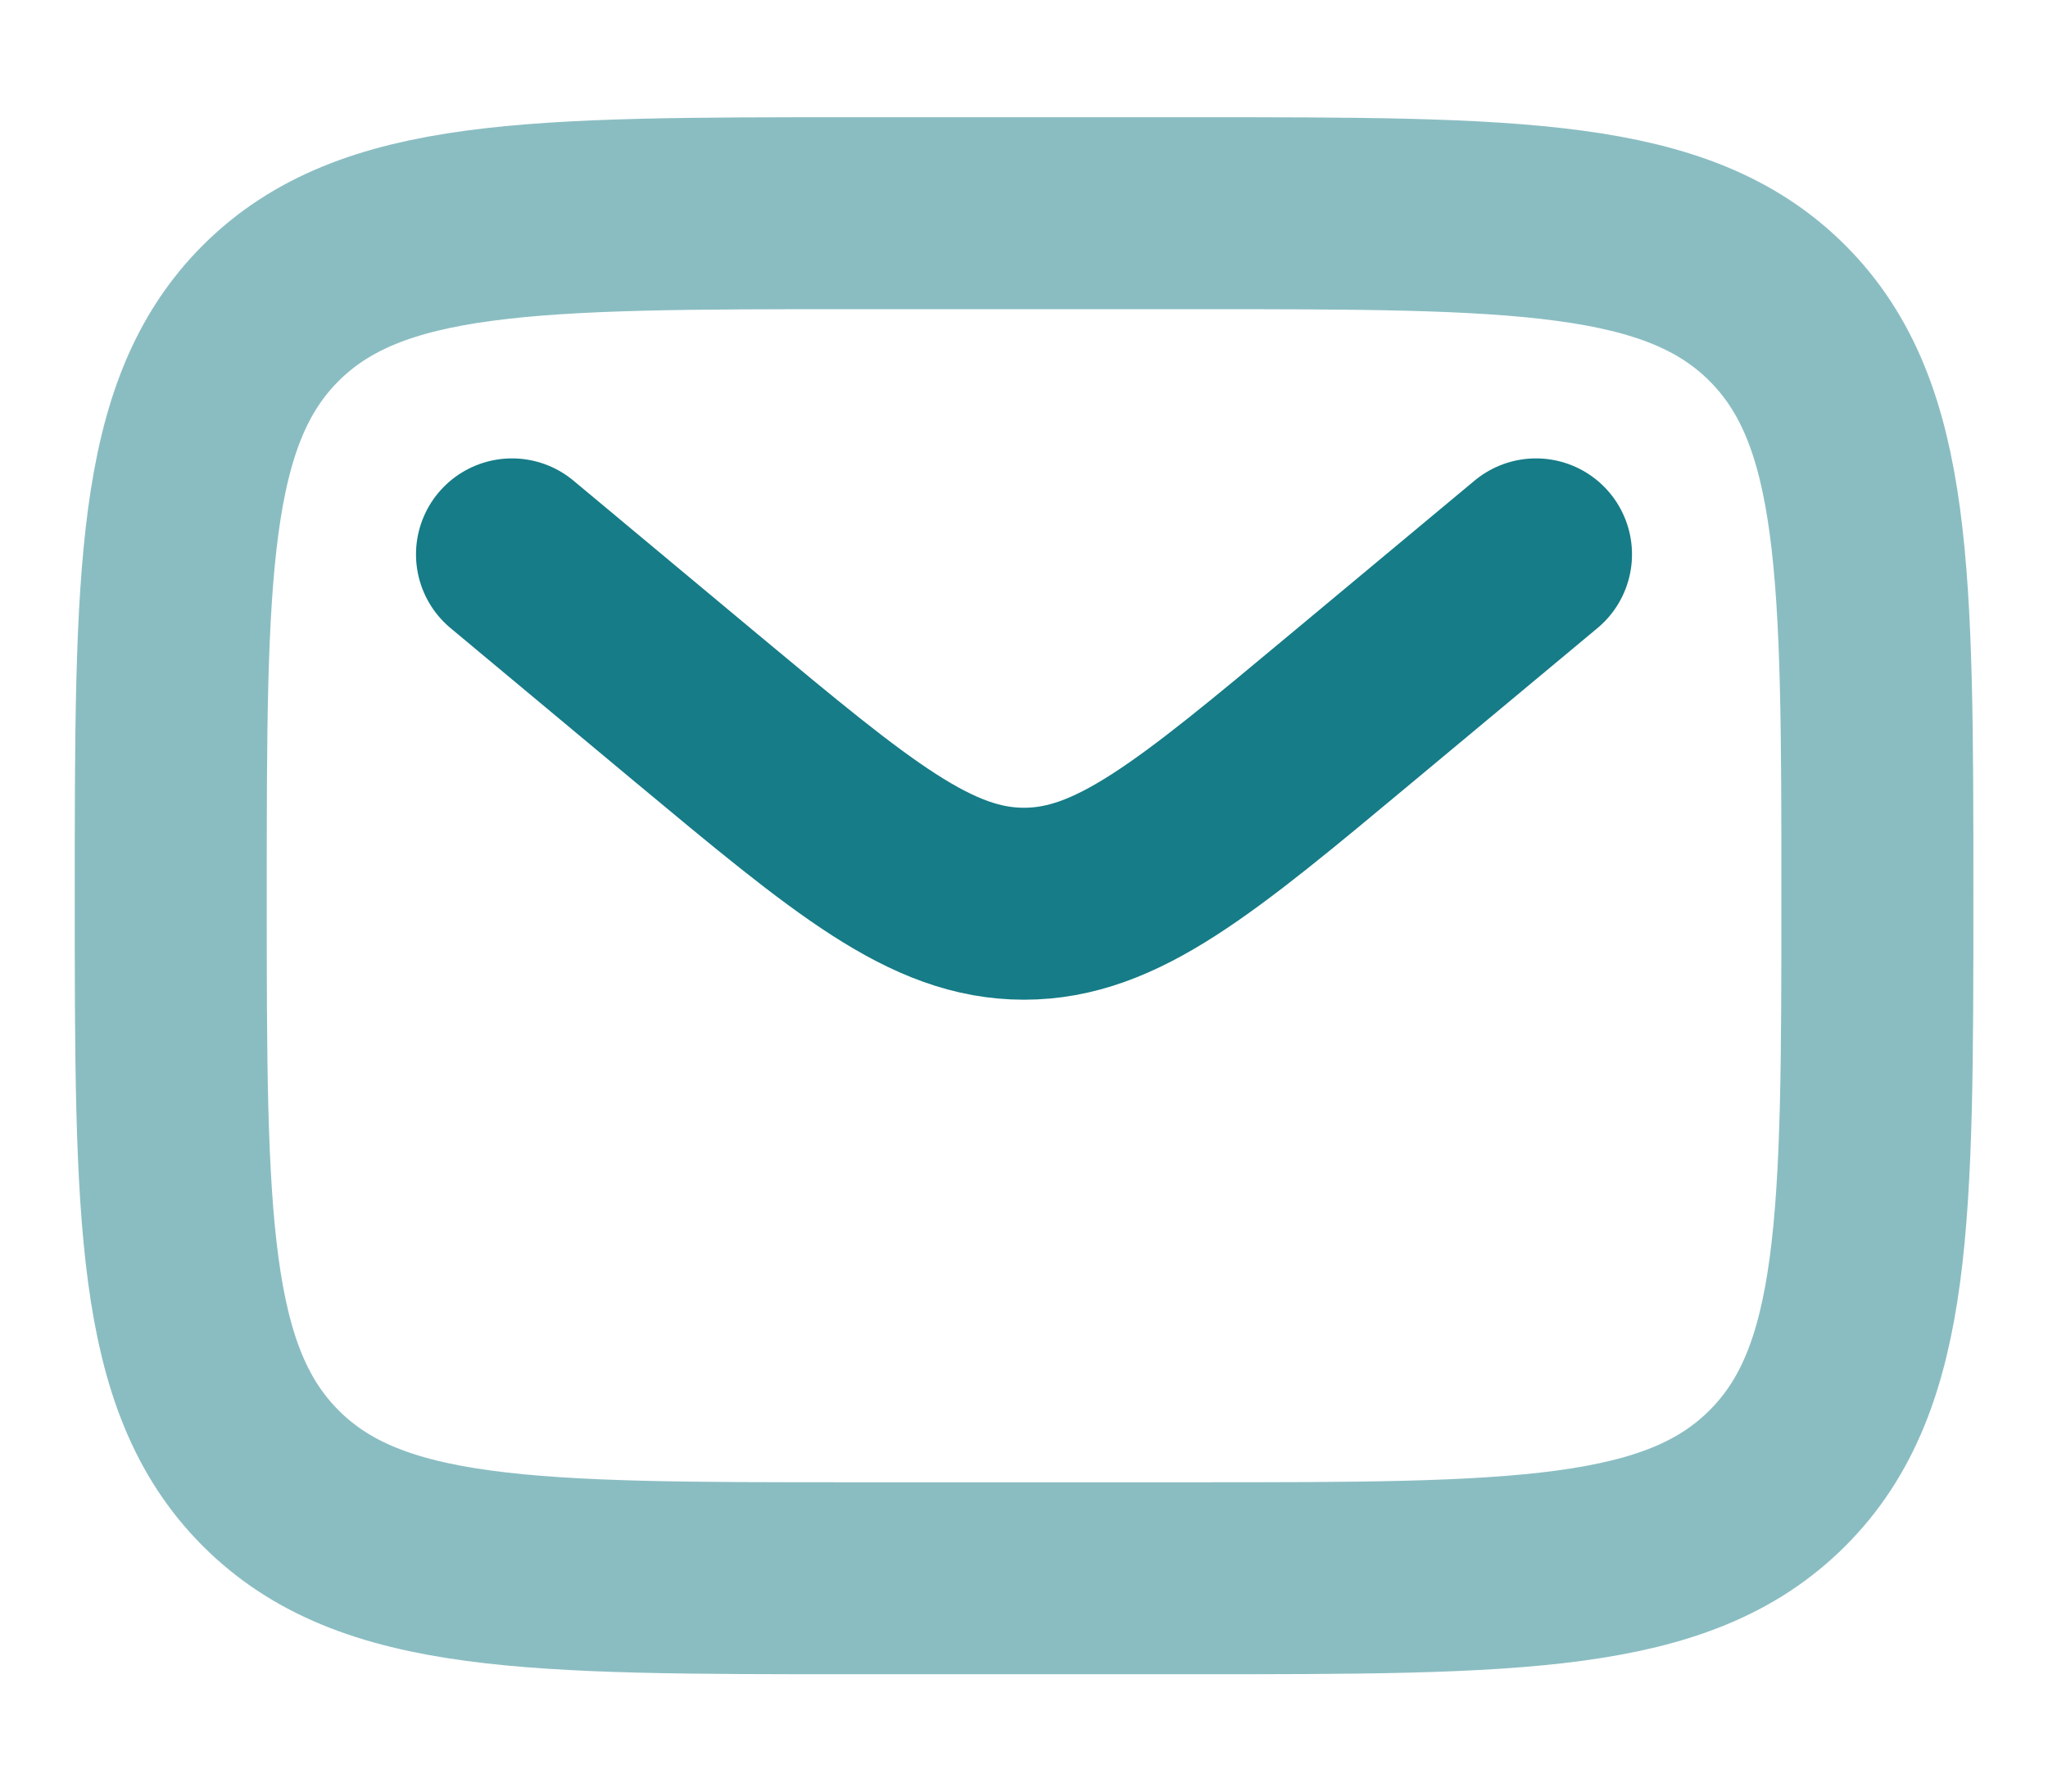
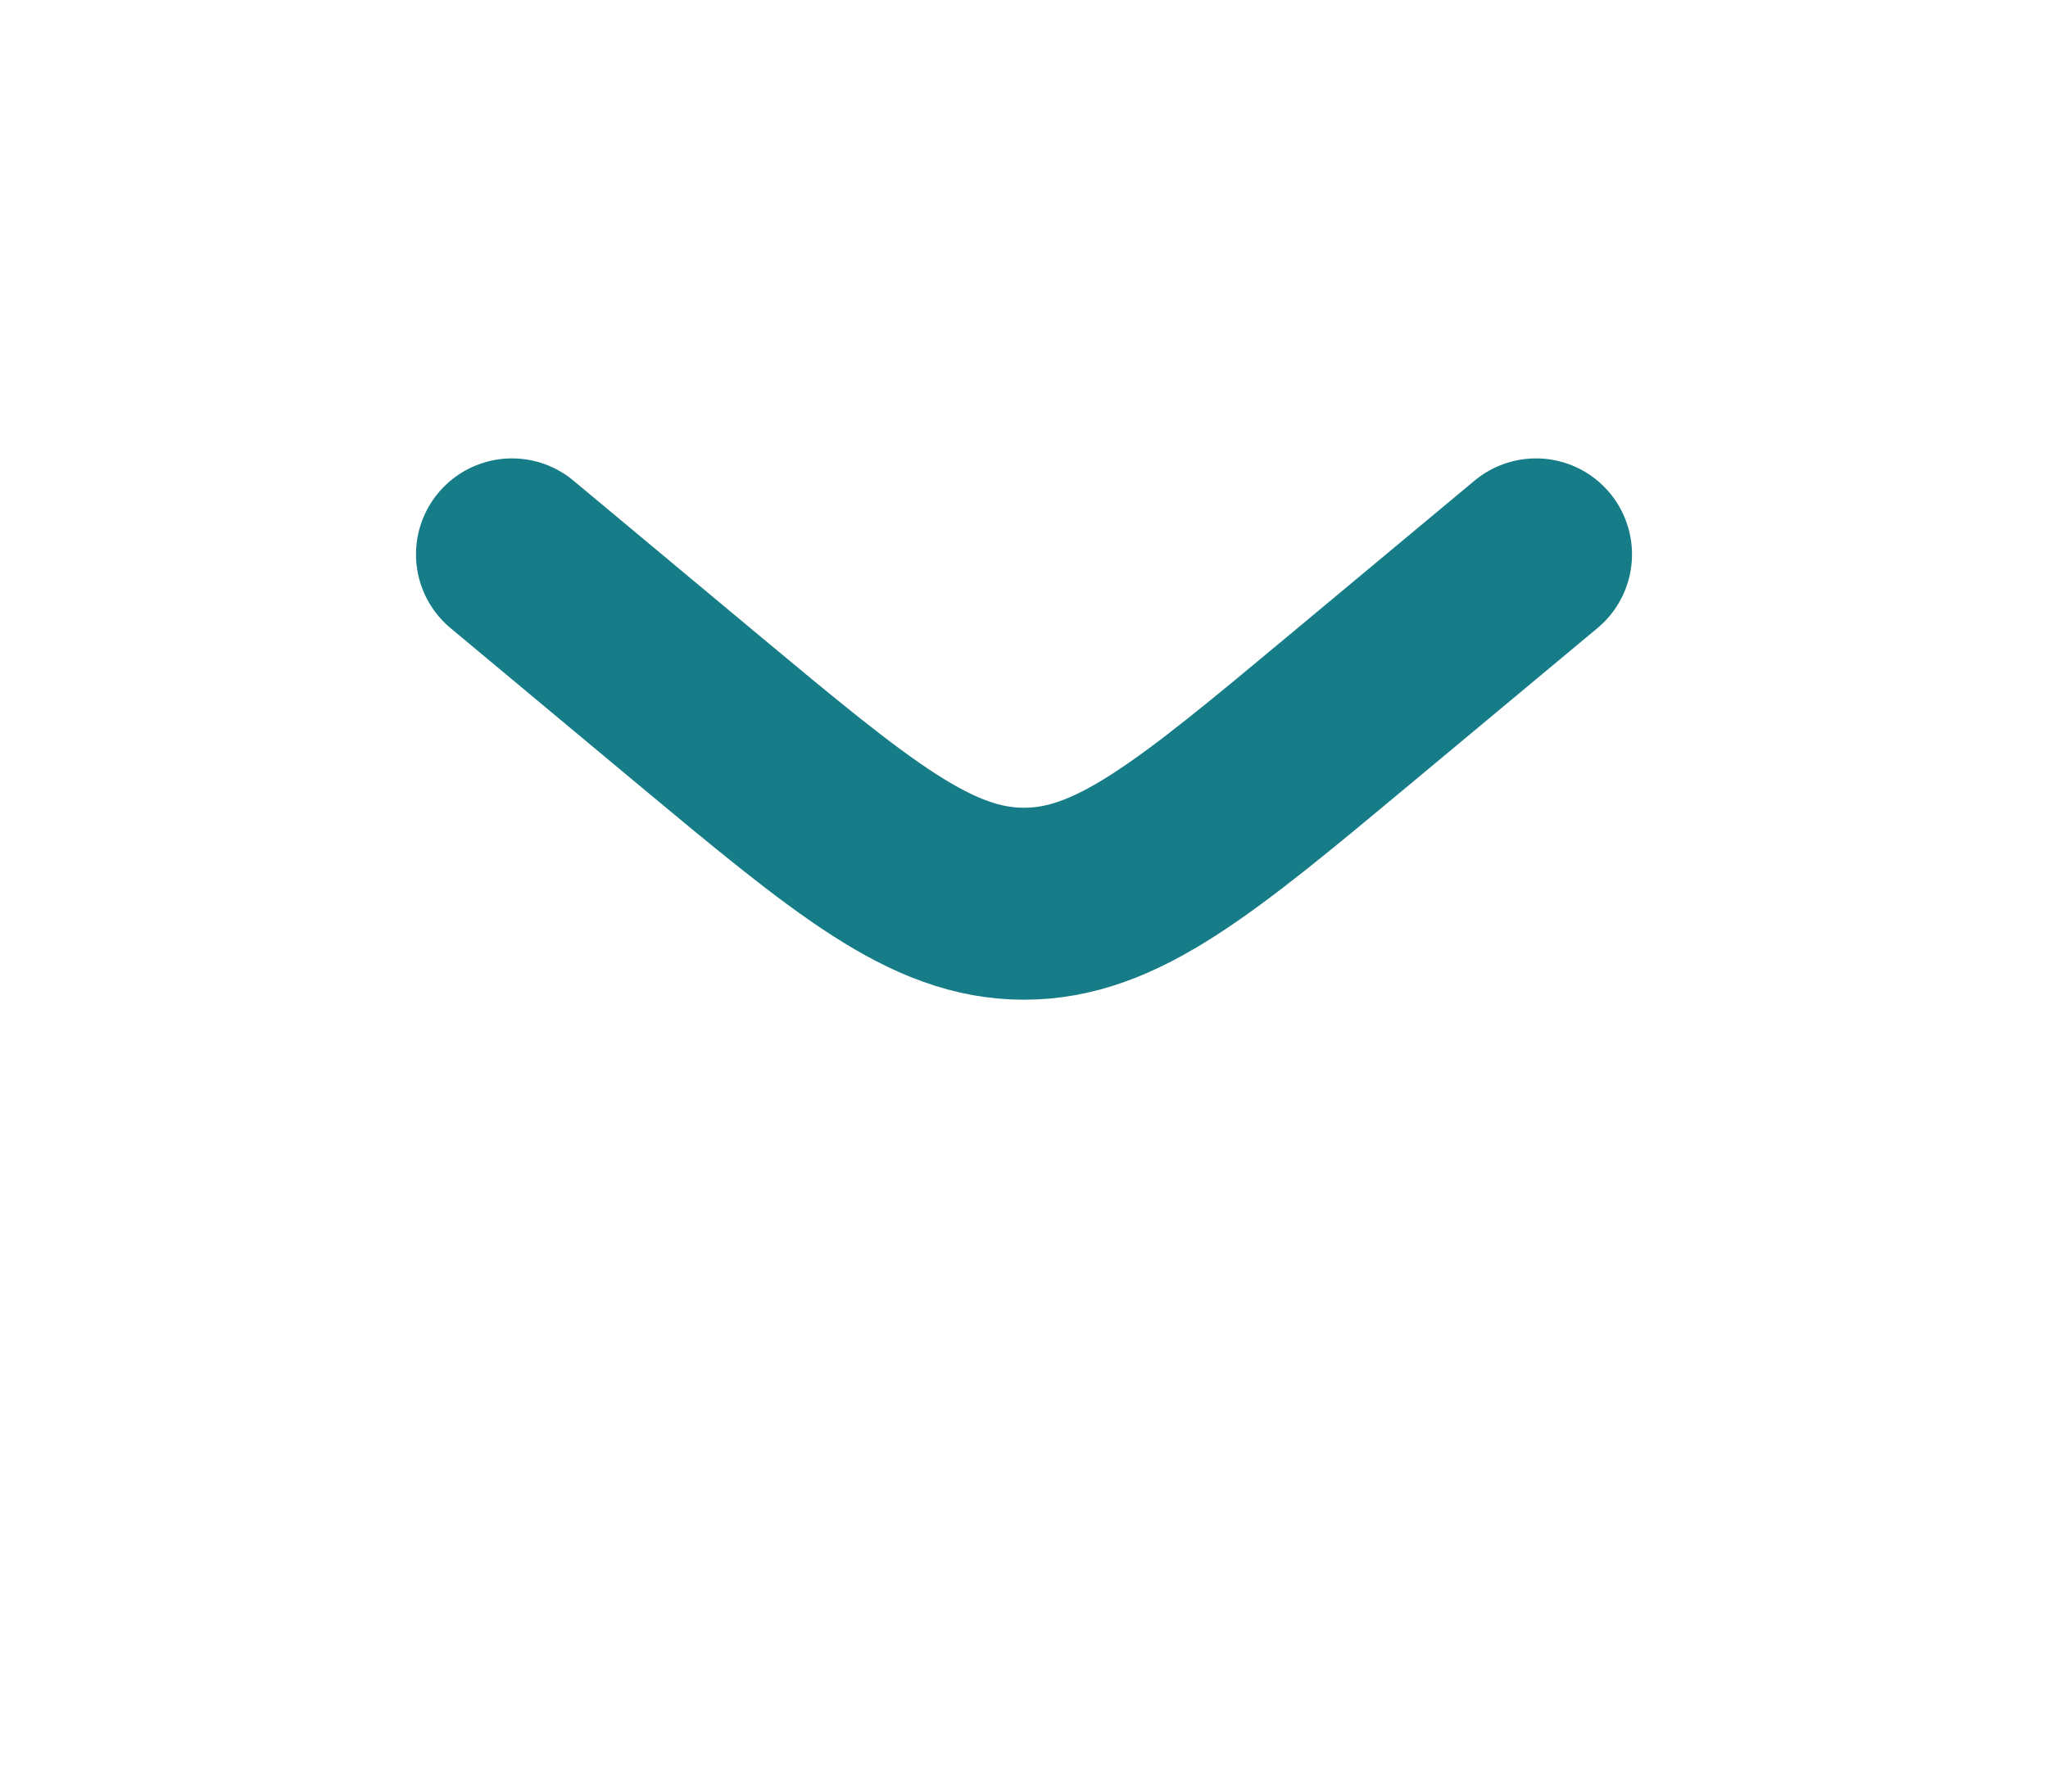
<svg xmlns="http://www.w3.org/2000/svg" width="16" height="14" viewBox="0 0 16 14" fill="none">
  <g id="Group">
-     <path id="Vector" opacity="0.5" d="M1.334 6.999C1.334 4.485 1.334 3.228 2.115 2.447C2.897 1.667 4.153 1.666 6.667 1.666H9.334C11.848 1.666 13.105 1.666 13.886 2.447C14.667 3.229 14.667 4.485 14.667 6.999C14.667 9.513 14.667 10.771 13.886 11.551C13.105 12.332 11.848 12.333 9.334 12.333H6.667C4.153 12.333 2.896 12.333 2.115 11.551C1.335 10.77 1.334 9.513 1.334 6.999Z" stroke="#167C87" stroke-width="1.5" />
    <path id="Vector_2" d="M4 4.332L5.439 5.532C6.664 6.552 7.276 7.062 8 7.062C8.724 7.062 9.337 6.552 10.561 5.531L12 4.332" stroke="#167C87" stroke-width="1.5" stroke-linecap="round" />
  </g>
</svg>